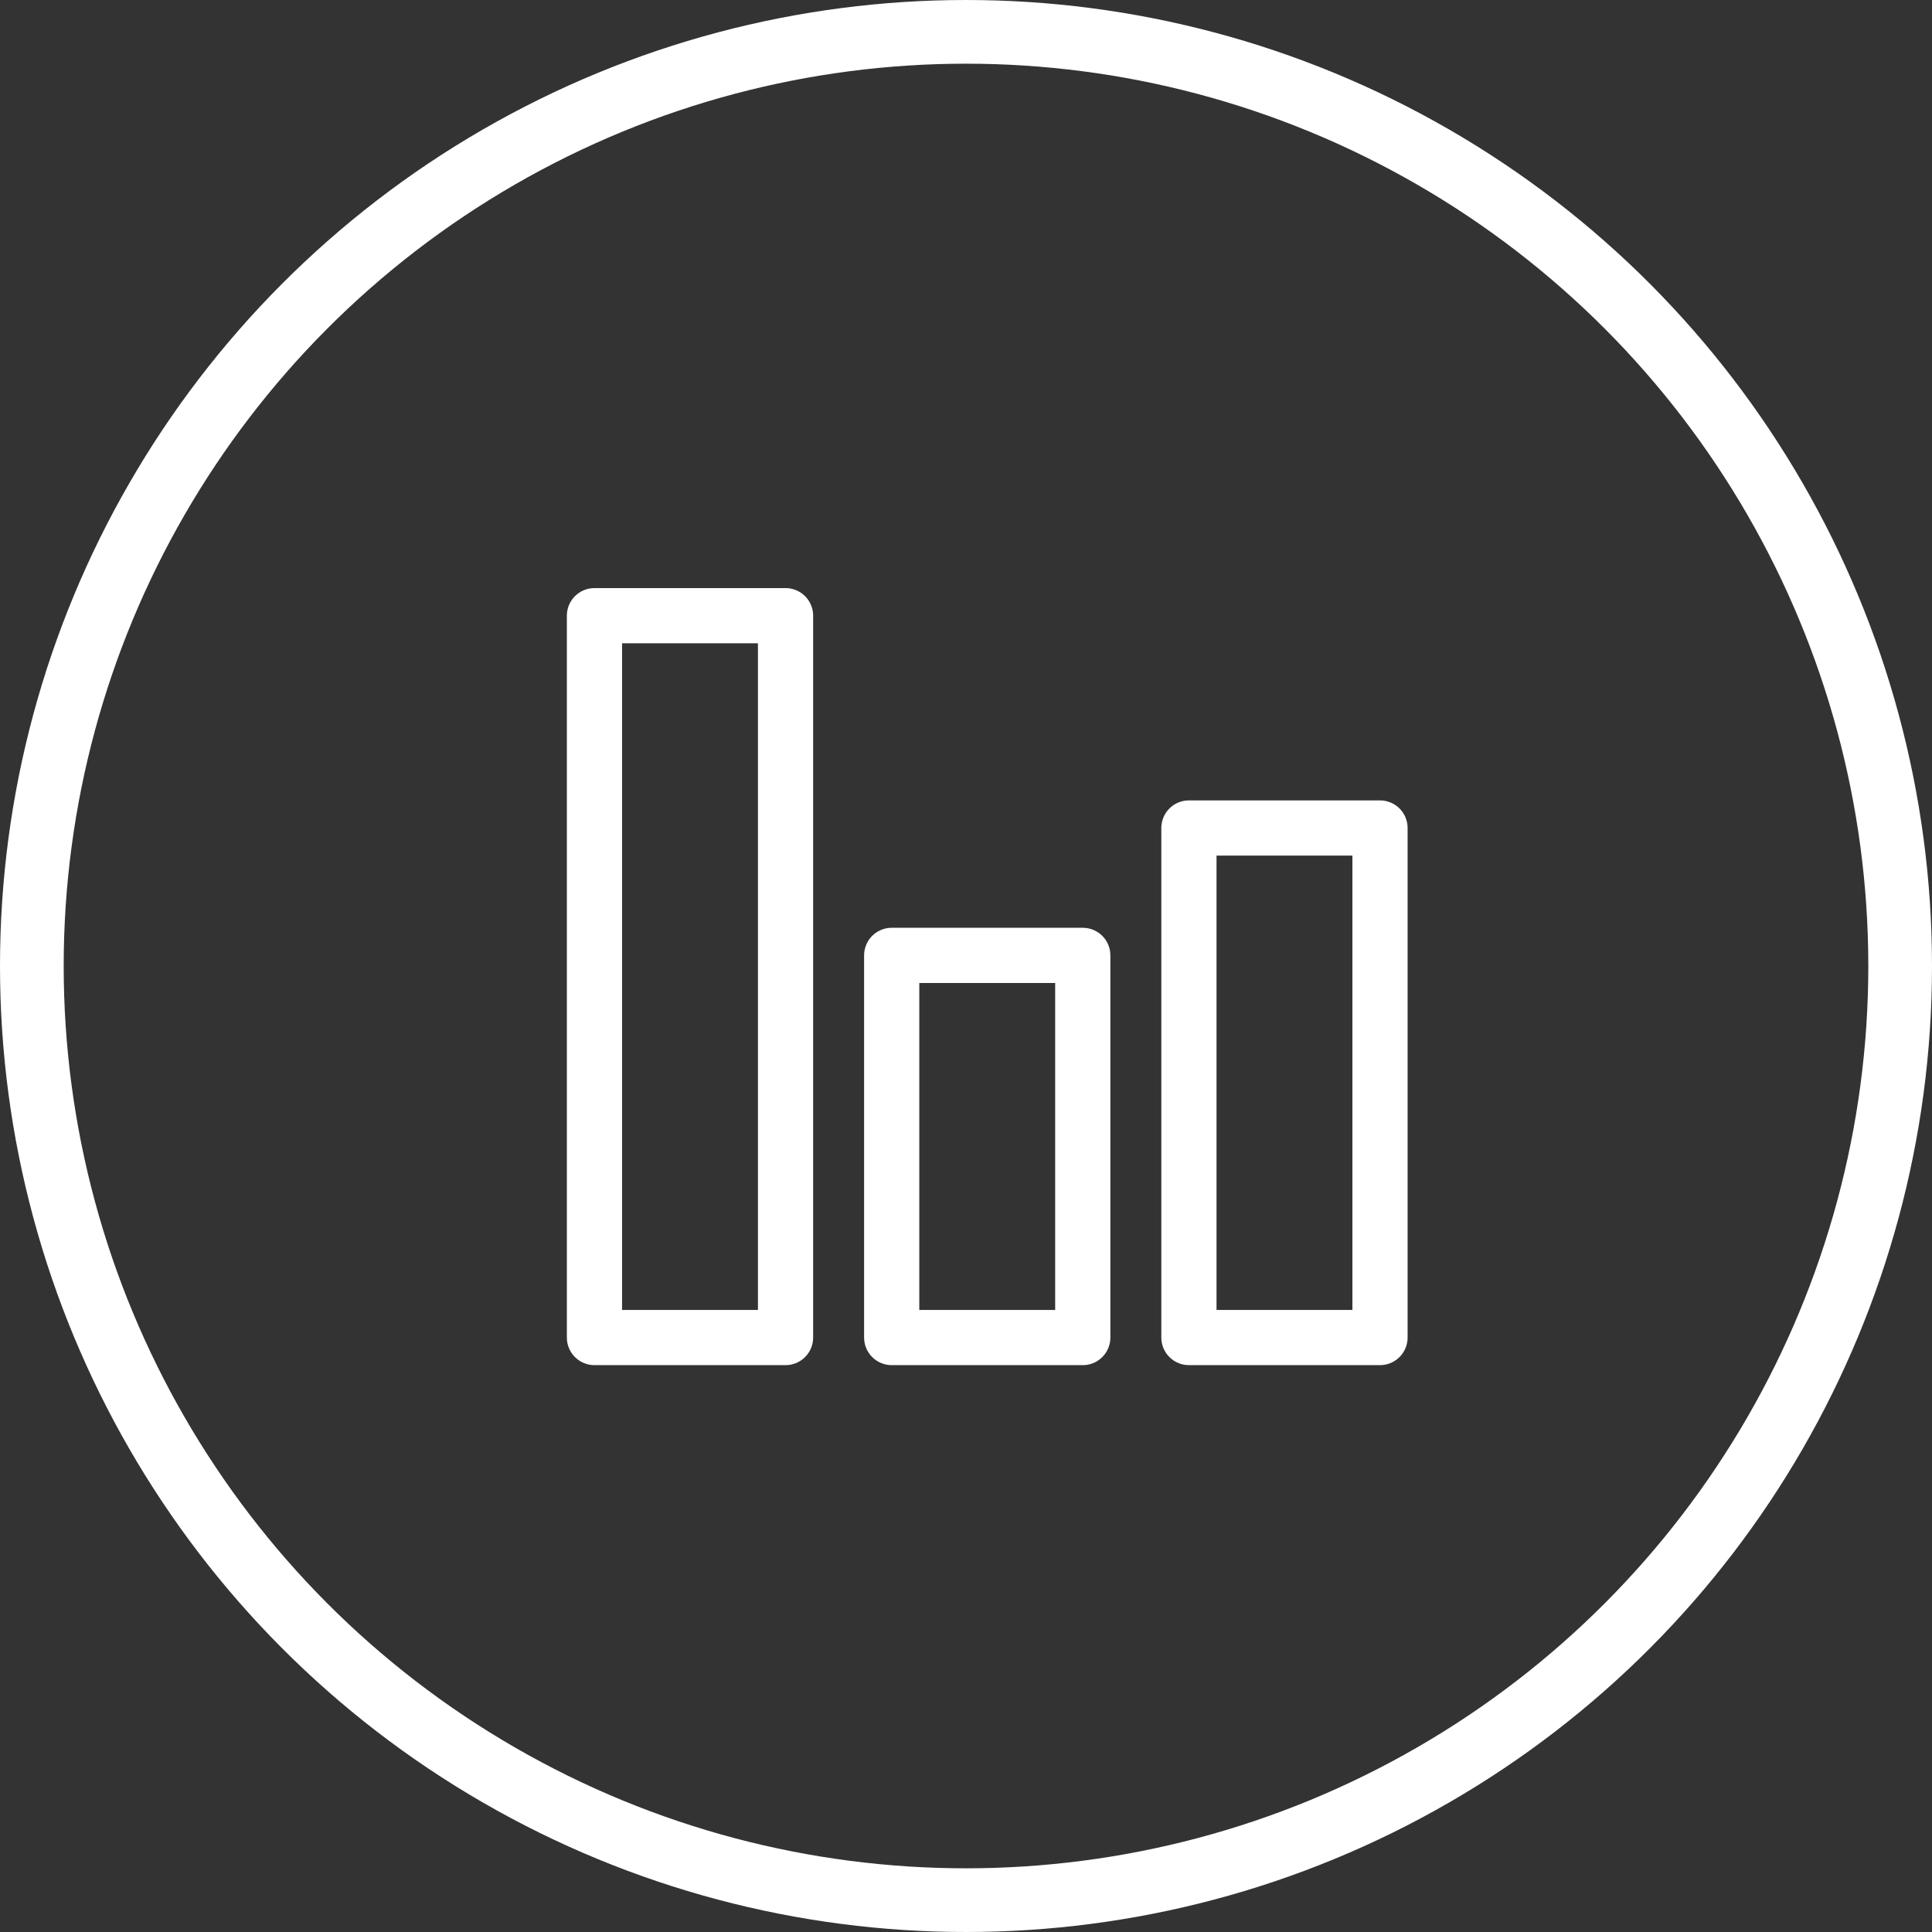
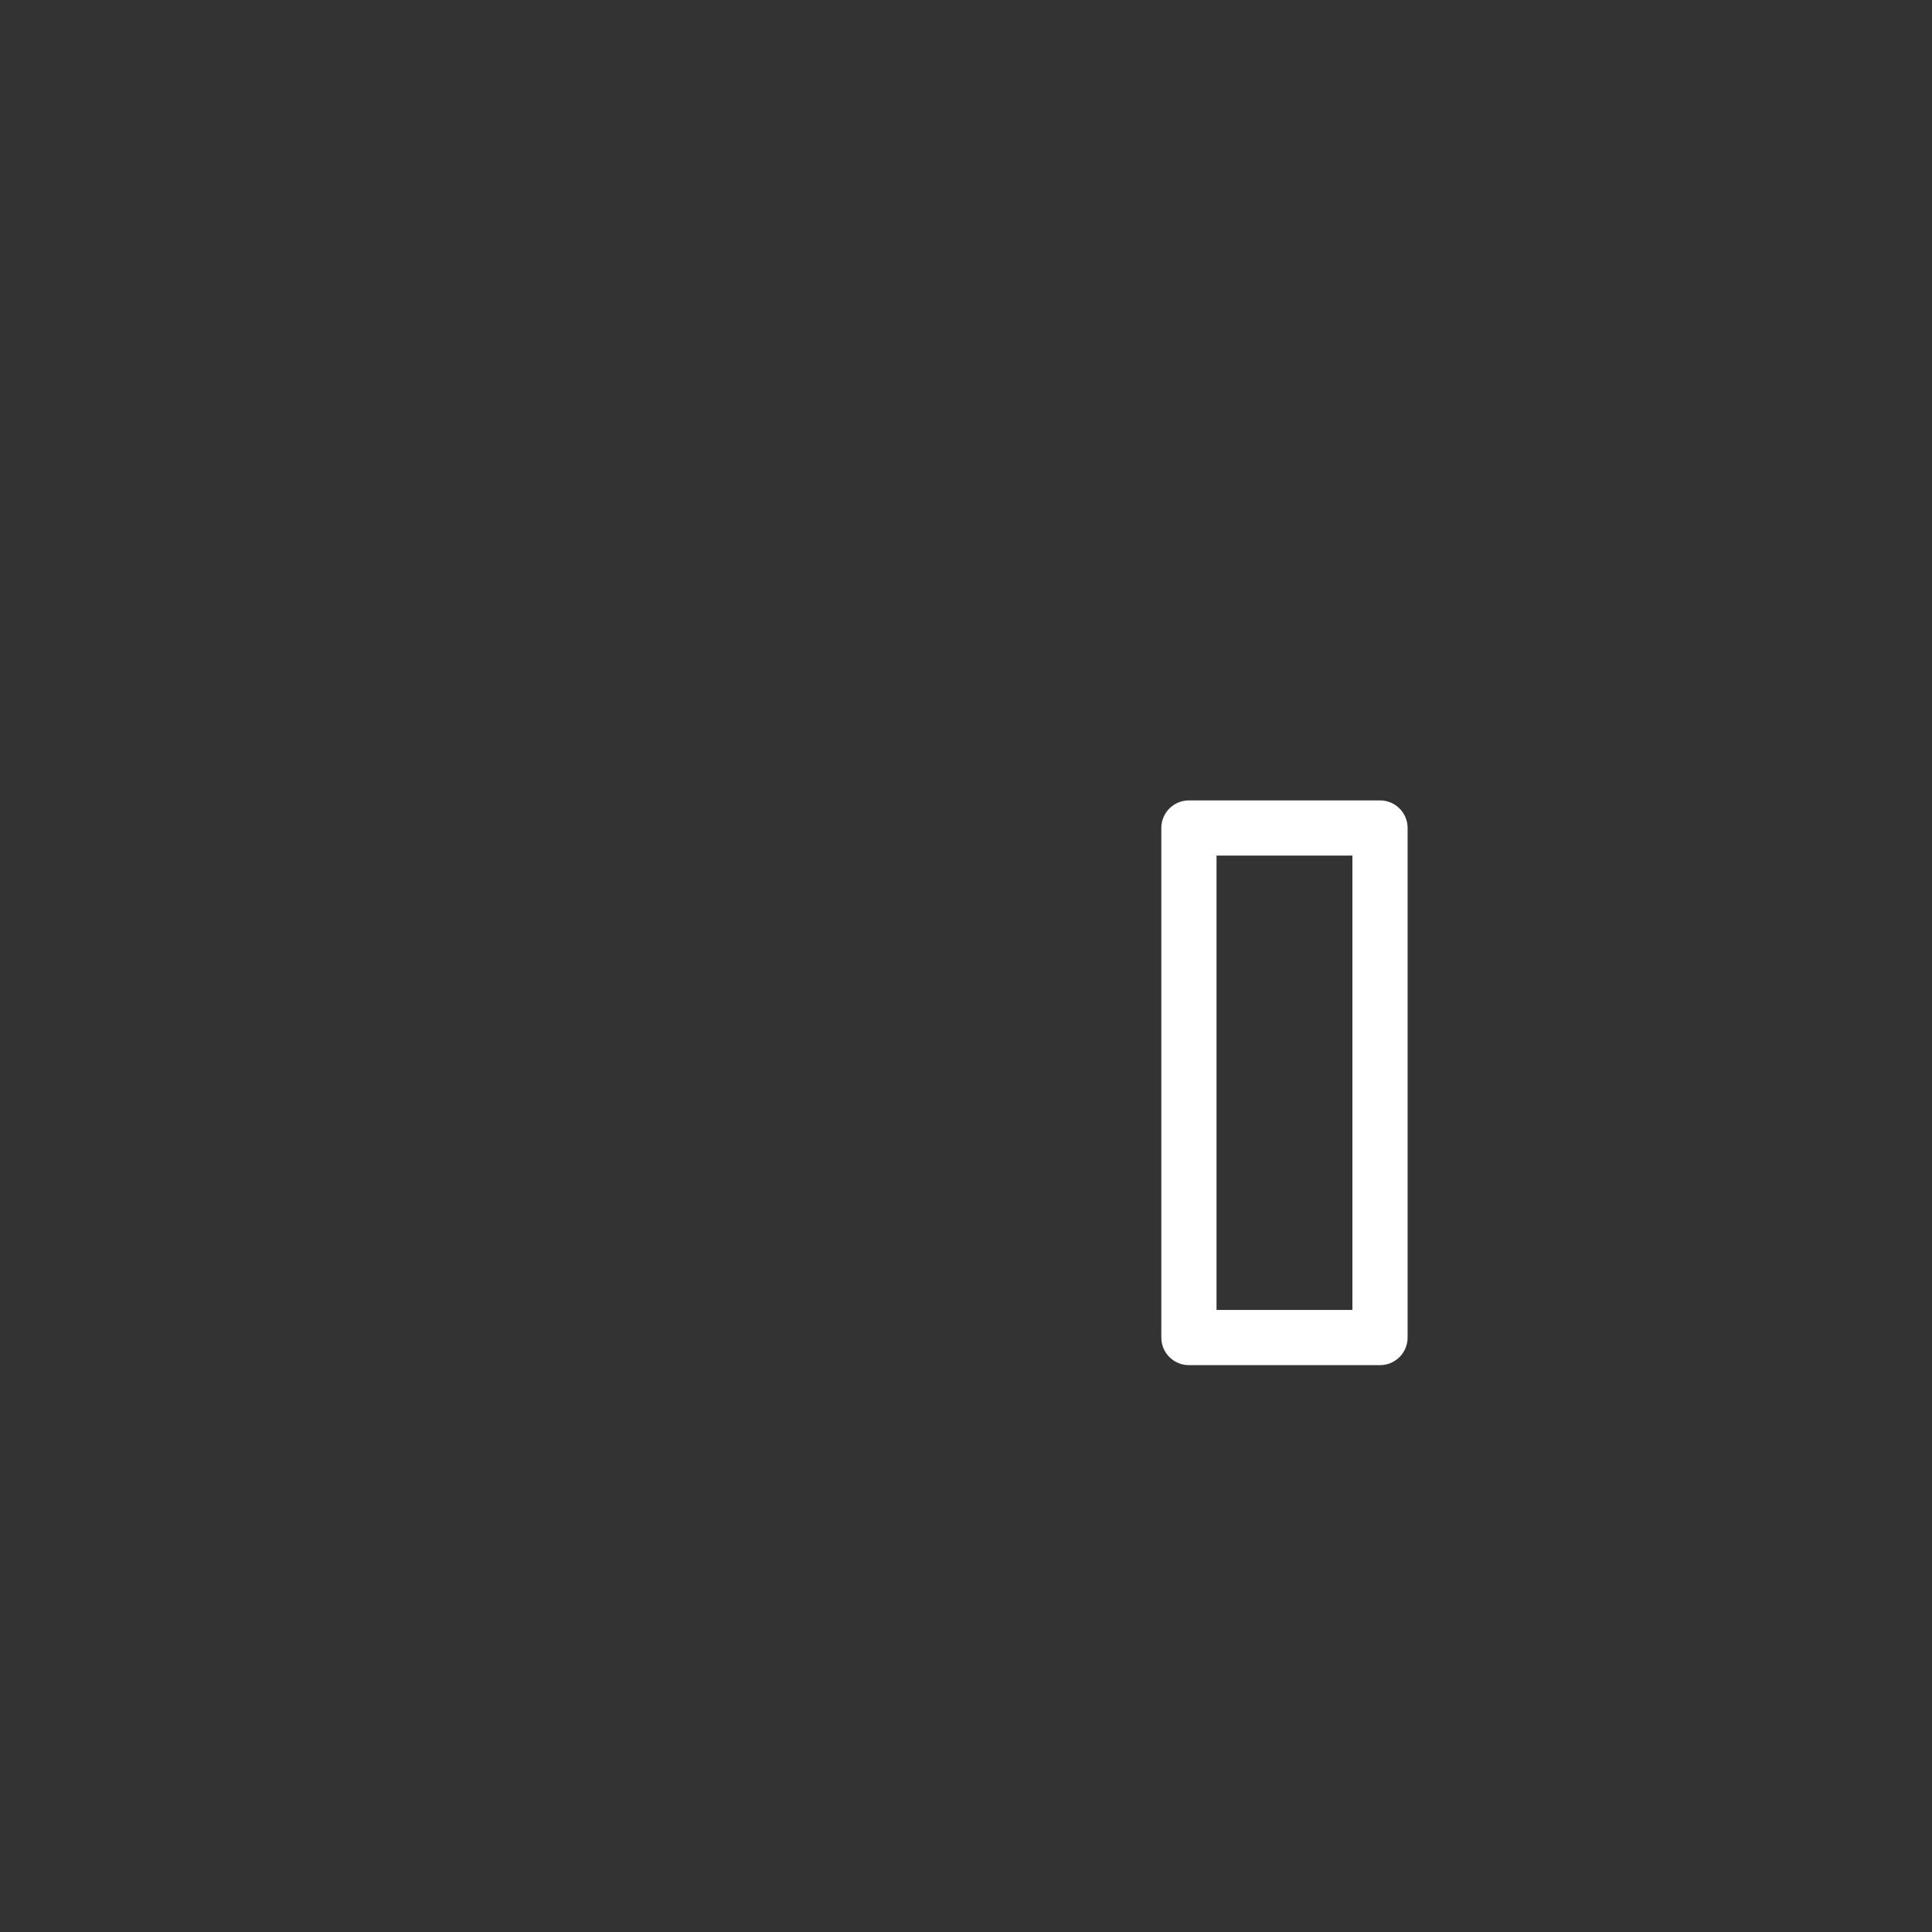
<svg xmlns="http://www.w3.org/2000/svg" width="91" height="91" viewBox="0 0 91 91" fill="none">
  <rect x="0" y="0" width="91" height="91" fill="#333333" stroke="none" />
-   <circle cx="45.5" cy="45.5" r="44" stroke="white" stroke-width="3" />
-   <rect x="28" y="29" width="9" height="34" stroke="white" stroke-width="2.6" stroke-linecap="round" stroke-linejoin="round" />
-   <rect x="42" y="45" width="9" height="18" stroke="white" stroke-width="2.6" stroke-linecap="round" stroke-linejoin="round" />
  <rect x="56" y="39" width="9" height="24" stroke="white" stroke-width="2.6" stroke-linecap="round" stroke-linejoin="round" />
</svg>